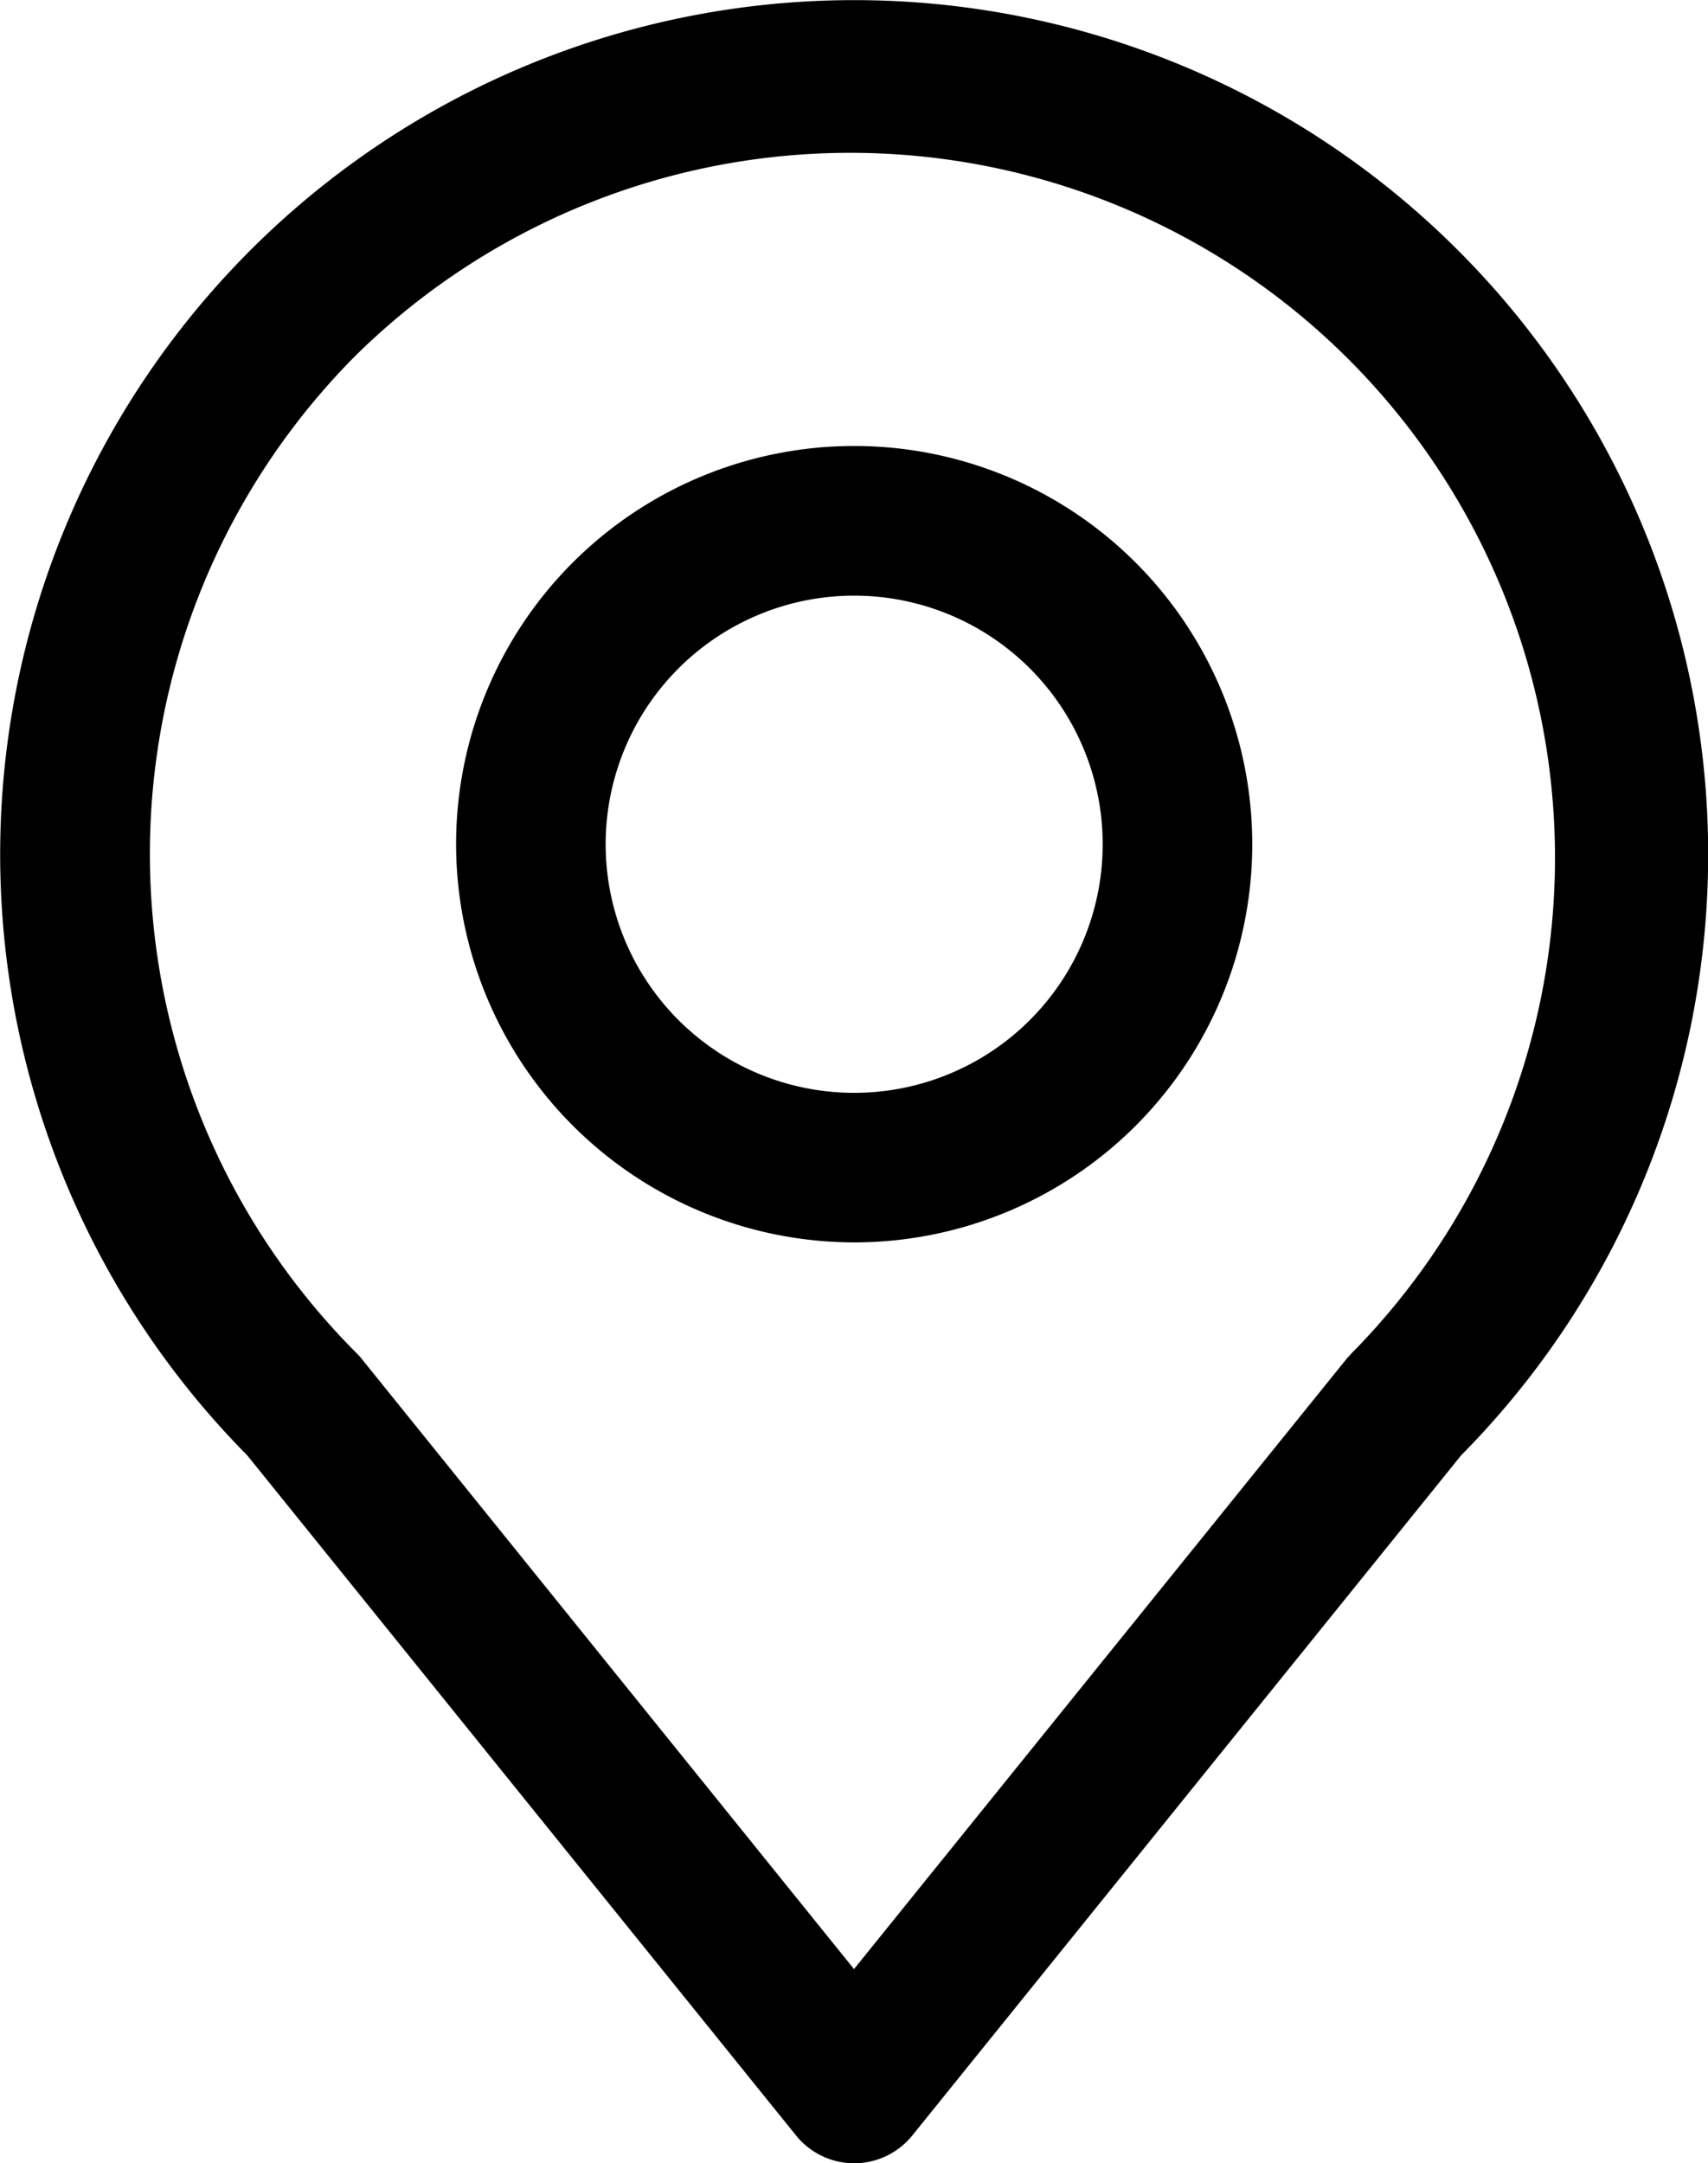
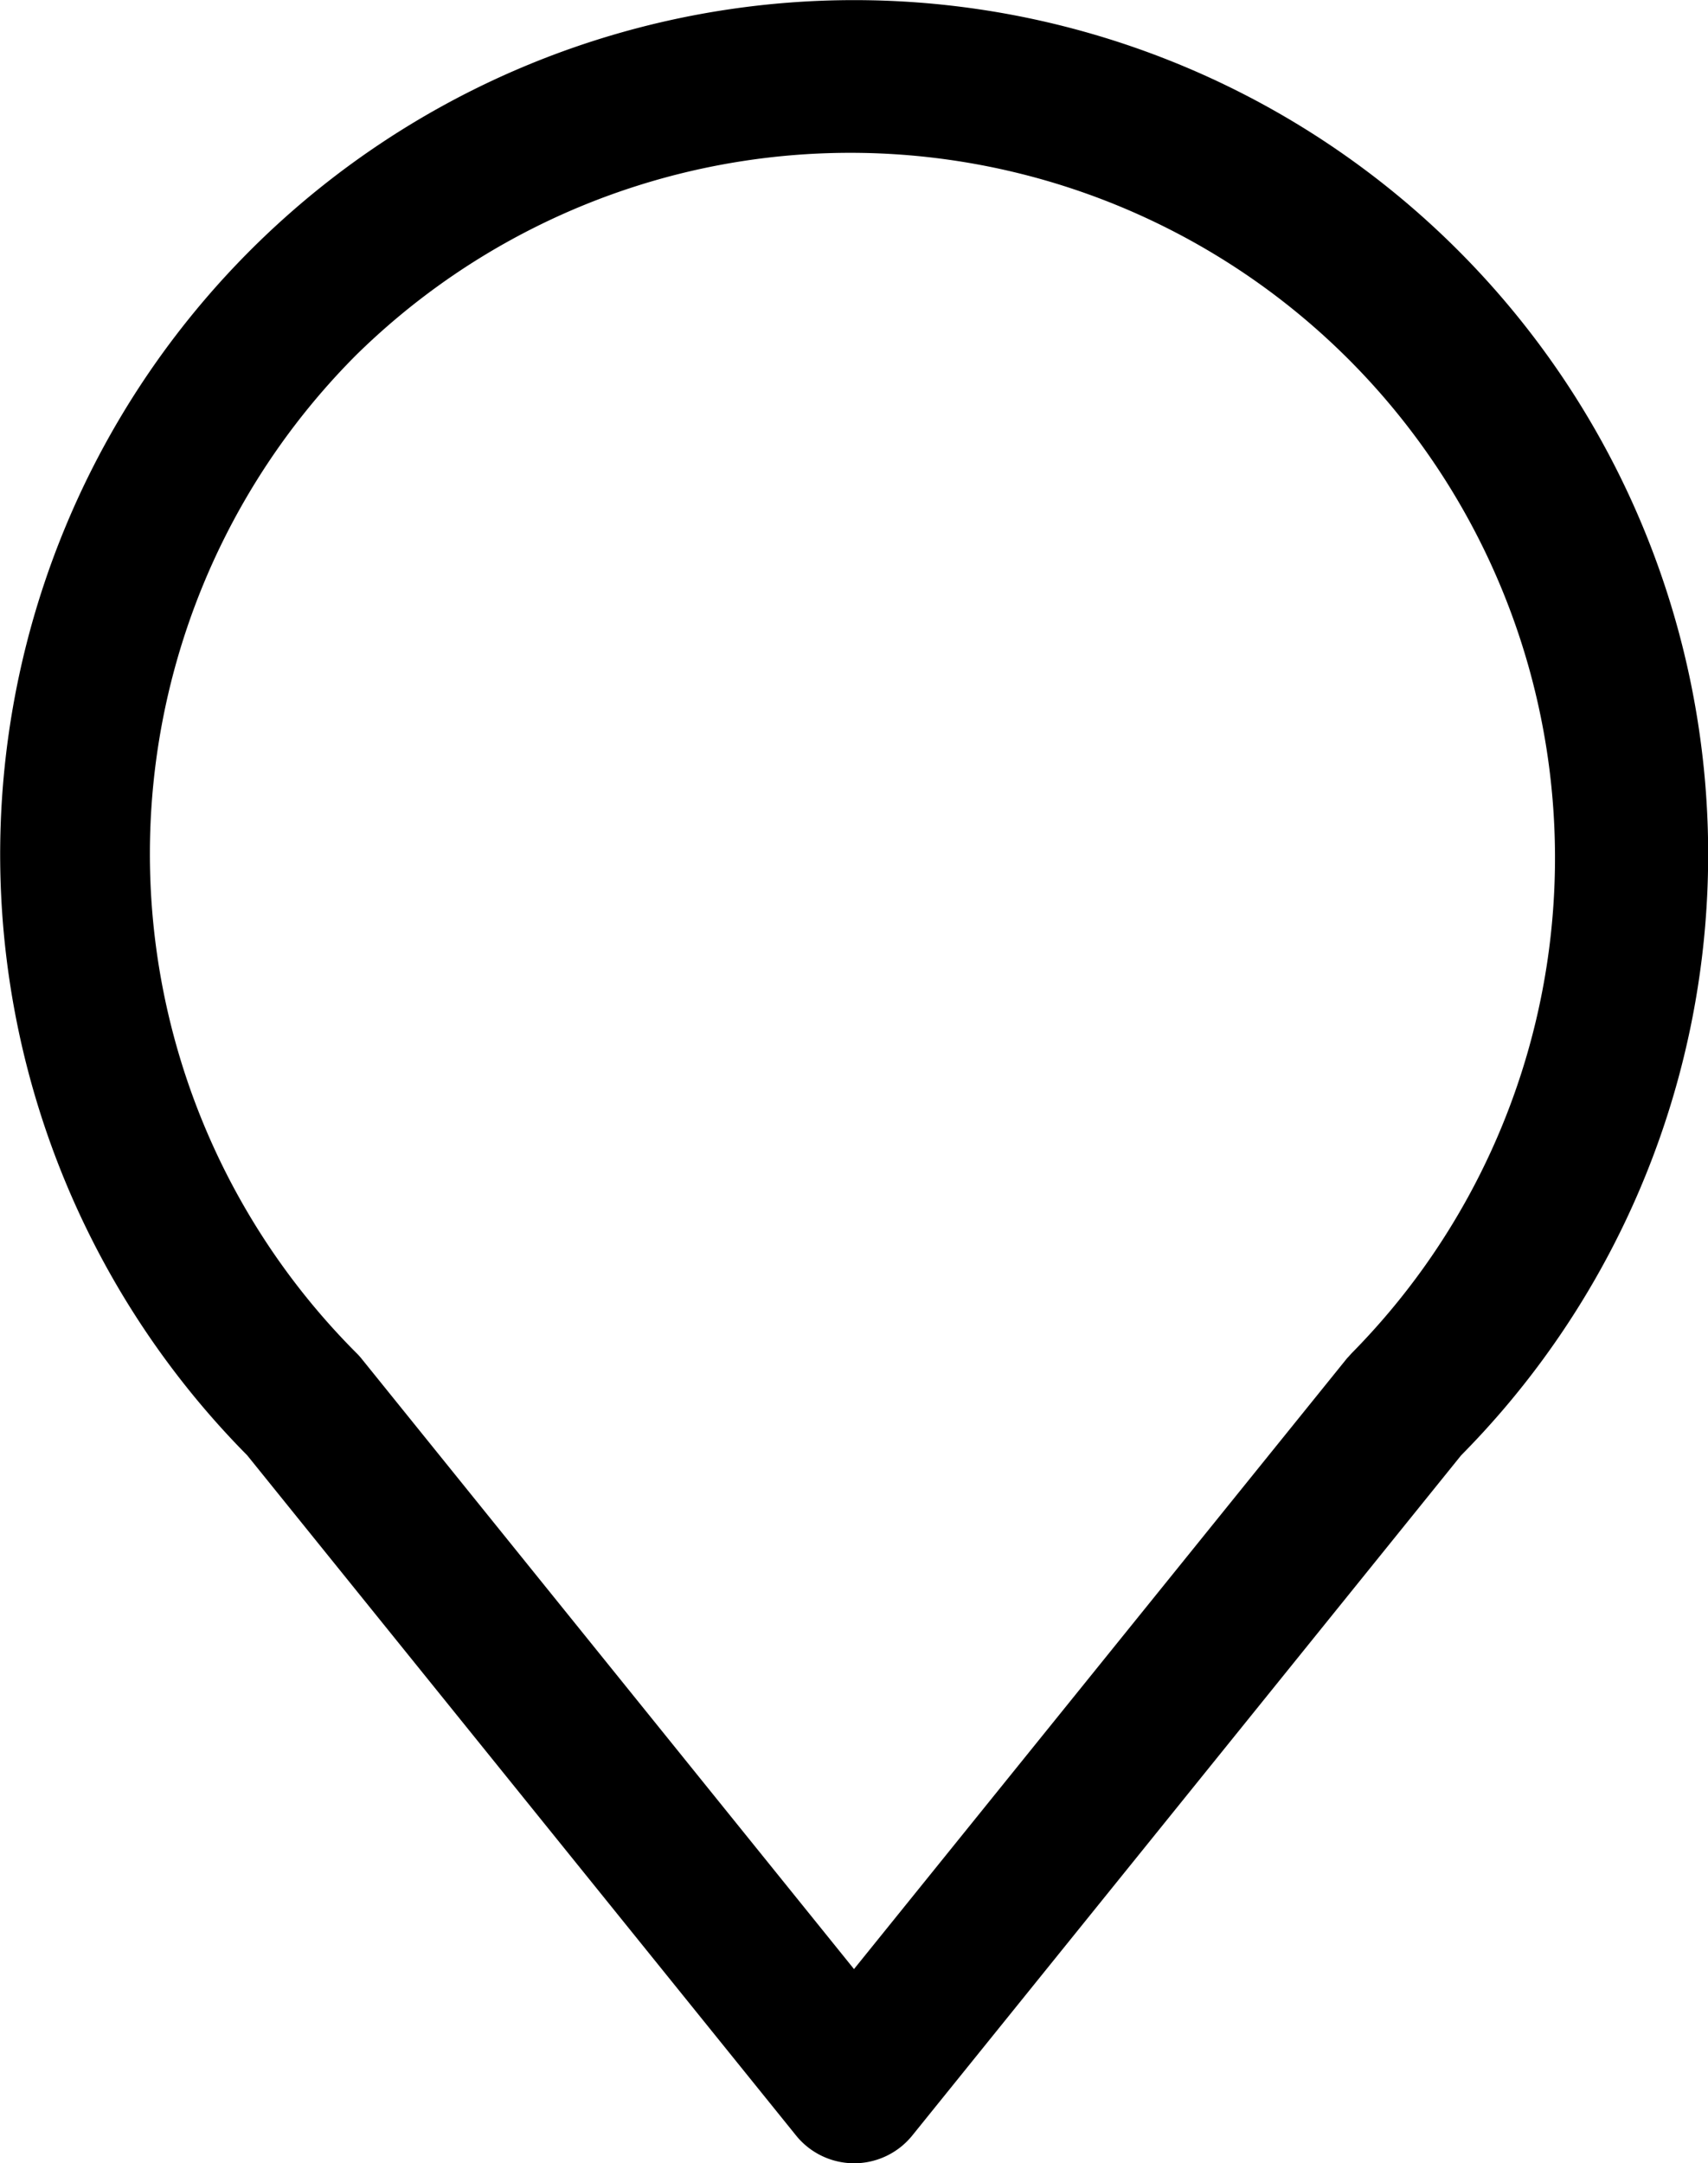
<svg xmlns="http://www.w3.org/2000/svg" width="30" height="37.984" viewBox="0 0 30 37.984">
  <g id="Group_455" data-name="Group 455" transform="translate(-61.8 -10.225)">
    <path id="Path_268" data-name="Path 268" d="M75.783,47.723a1.312,1.312,0,0,0,2.04,0l9.641-11.944a15,15,0,1,0-21.322,0ZM68.05,16.465A12.379,12.379,0,0,1,85.556,33.971c-.031.031-.062.07-.093.1L76.8,44.8l-8.66-10.731a1.189,1.189,0,0,0-.093-.1A12.4,12.4,0,0,1,68.05,16.465Z" transform="translate(0)" />
-     <path id="Path_269" data-name="Path 269" d="M172.492,125.583a6.992,6.992,0,1,0-6.992-6.992A7,7,0,0,0,172.492,125.583Zm0-11.356a4.365,4.365,0,1,1-4.365,4.365A4.365,4.365,0,0,1,172.492,114.227Z" transform="translate(-95.689 -93.543)" />
  </g>
</svg>